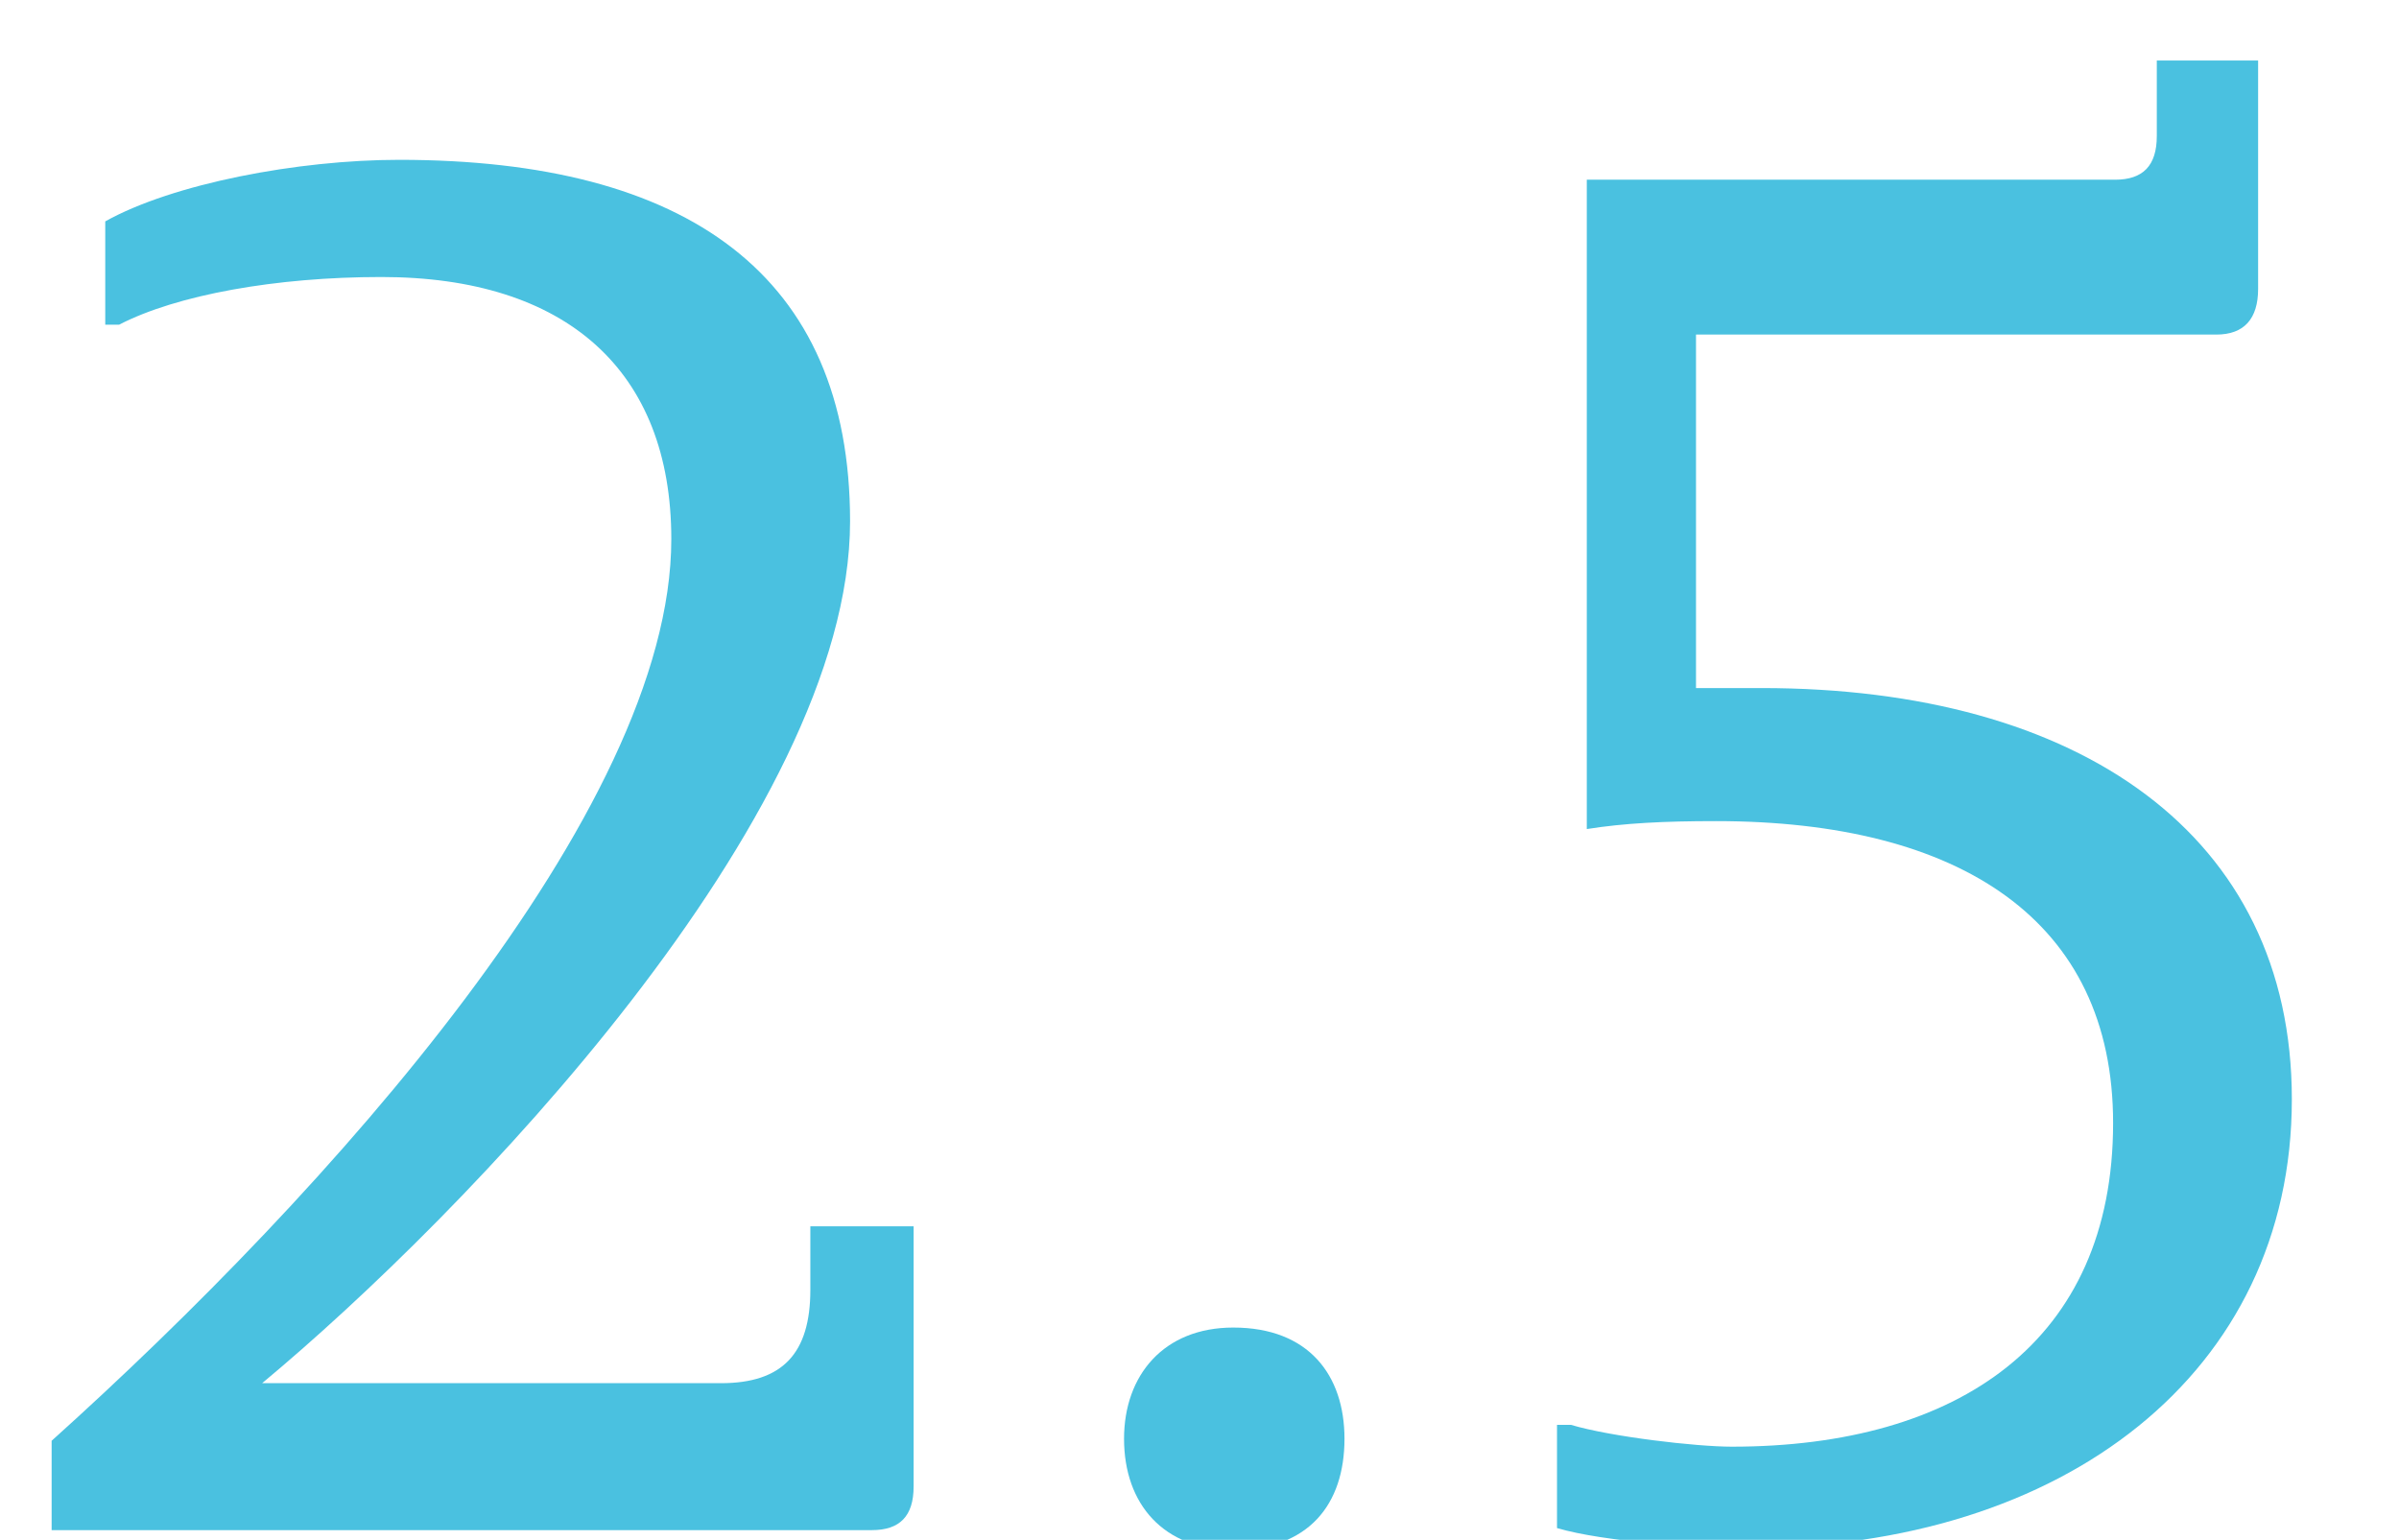
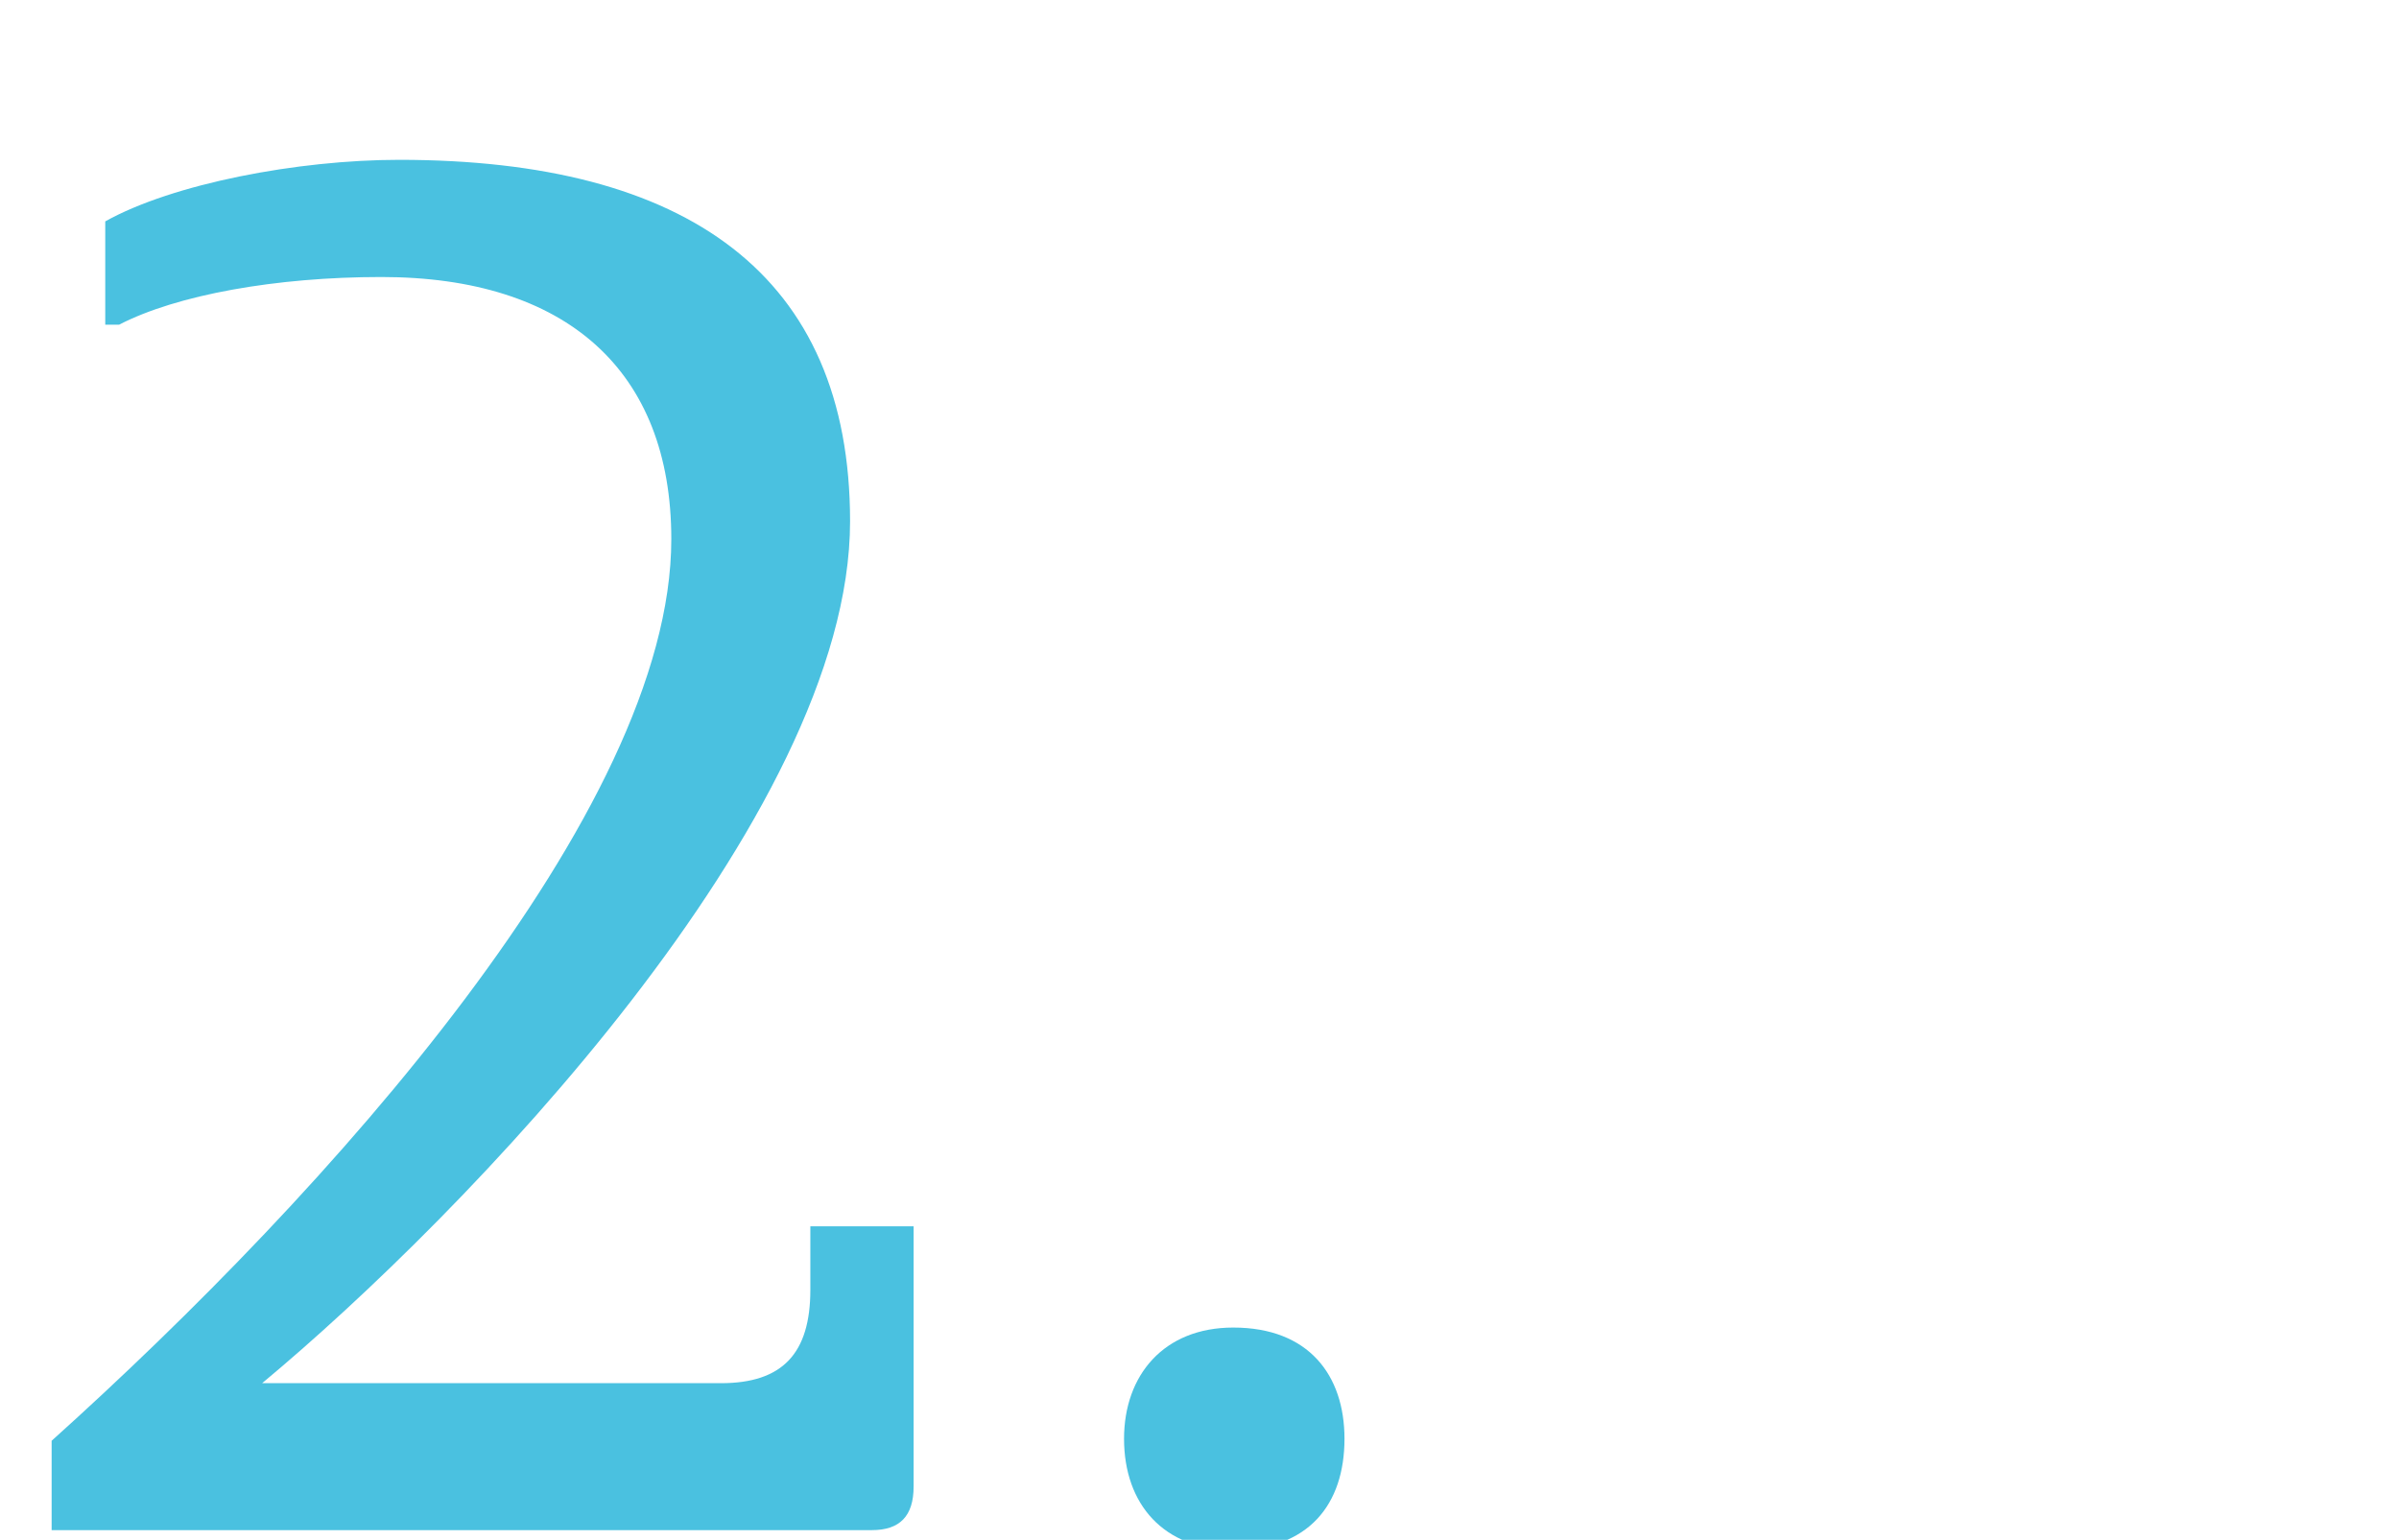
<svg xmlns="http://www.w3.org/2000/svg" version="1.1" id="Layer_1" x="0px" y="0px" viewBox="0 0 86.975 55.832" enable-background="new 0 0 86.975 55.832" xml:space="preserve">
  <g>
    <path fill="#4AC1E0" d="M26.139,50.152c2.232,0,3.24-1.08,3.24-3.385v-2.304h3.744v9.433c0,1.08-0.504,1.584-1.512,1.584H1.872   v-3.24c10.009-9.001,22.466-22.827,22.466-32.691c0-6.121-3.815-9.505-10.513-9.505c-3.816,0-7.416,0.647-9.505,1.728H3.816V8.027   c2.448-1.368,6.984-2.232,10.657-2.232c10.44,0,16.346,4.177,16.346,13.105c0,10.729-14.042,25.203-21.314,31.251H26.139z" />
    <path fill="#4AC1E0" d="M40.752,52.167c0-2.304,1.44-4.032,3.96-4.032c2.736,0,4.032,1.729,4.032,4.032   c0,2.376-1.296,4.032-4.032,4.032C42.192,56.2,40.752,54.543,40.752,52.167z" />
-     <path fill="#4AC1E0" d="M76.682,6.516c1.008,0,1.512-0.505,1.512-1.585V2.195h3.673v8.28c0,1.08-0.504,1.656-1.513,1.656H61.488   v12.817h2.376c11.521,0,19.226,5.328,19.226,14.906c0,9.937-8.28,16.273-19.729,16.273c-1.8,0-5.185-0.217-6.912-0.721v-3.744   h0.504c1.439,0.432,4.536,0.792,5.832,0.792c8.209,0,13.825-3.816,13.825-11.737c0-7.344-5.544-10.945-14.401-10.945   c-1.872,0-3.312,0.072-4.68,0.288V6.516H76.682z" />
  </g>
  <g>
</g>
  <g>
</g>
  <g>
</g>
  <g>
</g>
  <g>
</g>
  <g>
</g>
  <g>
</g>
  <g>
</g>
  <g>
</g>
  <g>
</g>
  <g>
</g>
  <g>
</g>
  <g>
</g>
  <g>
</g>
  <g>
</g>
</svg>